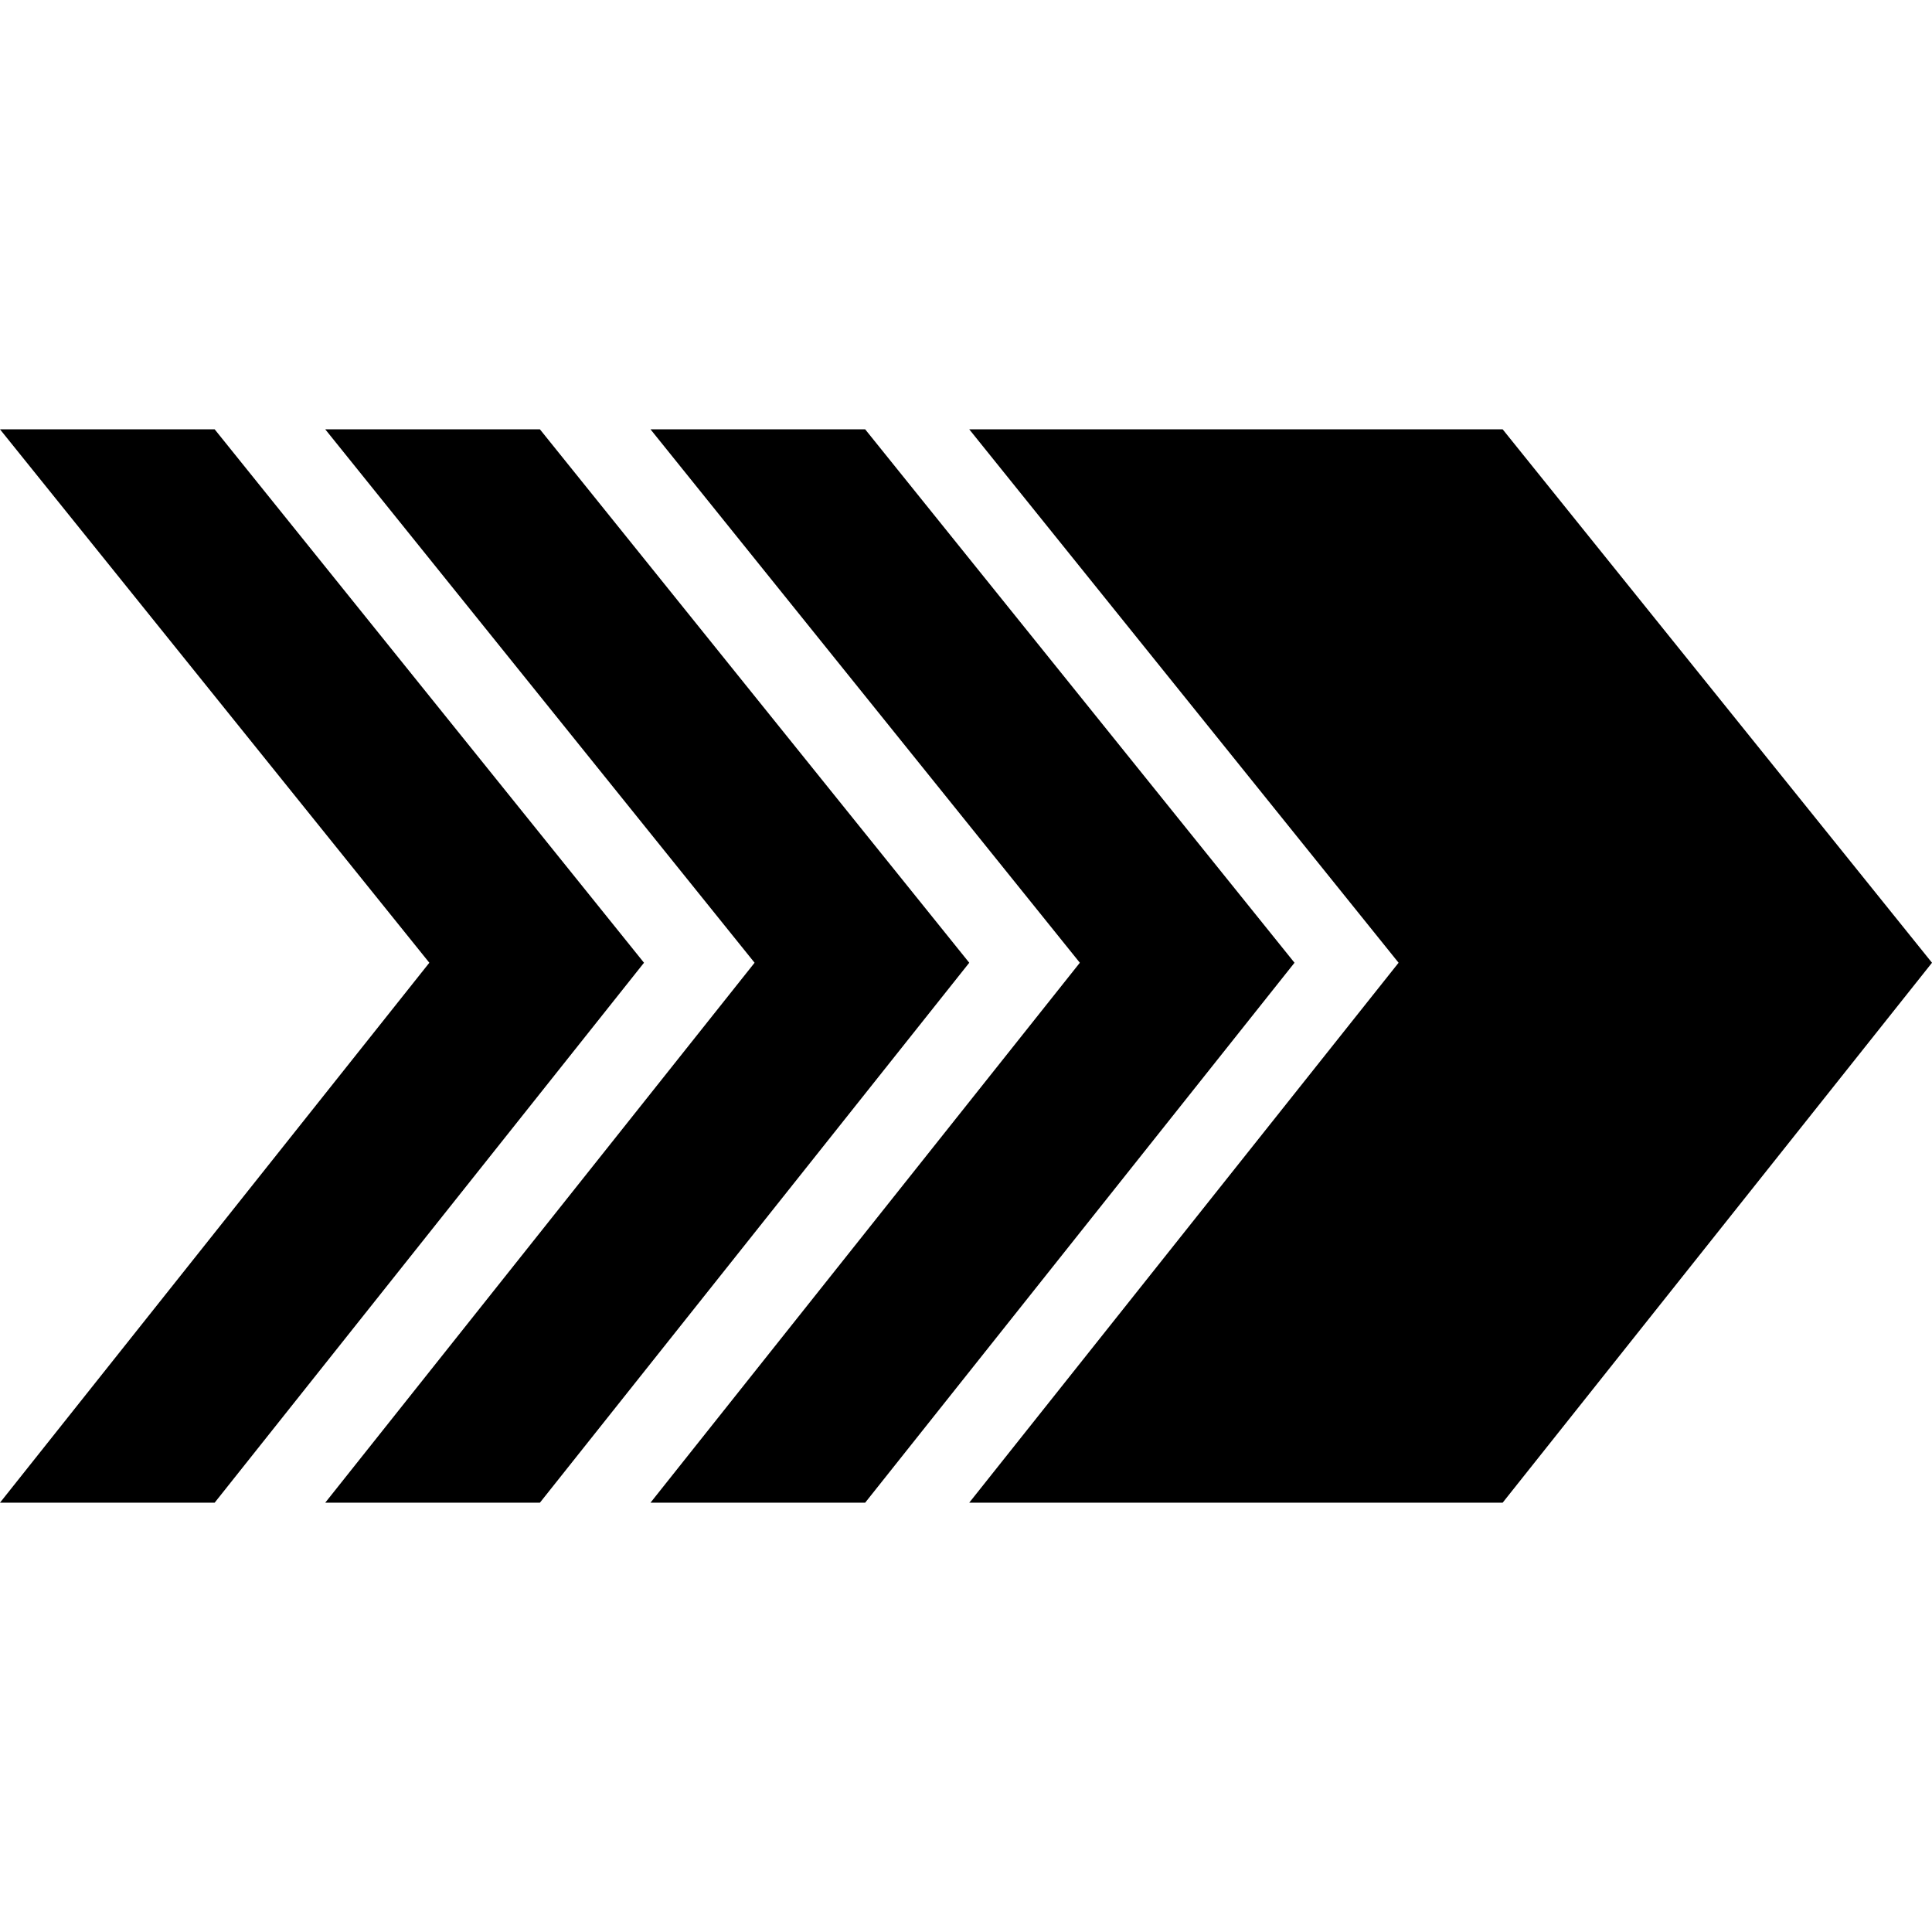
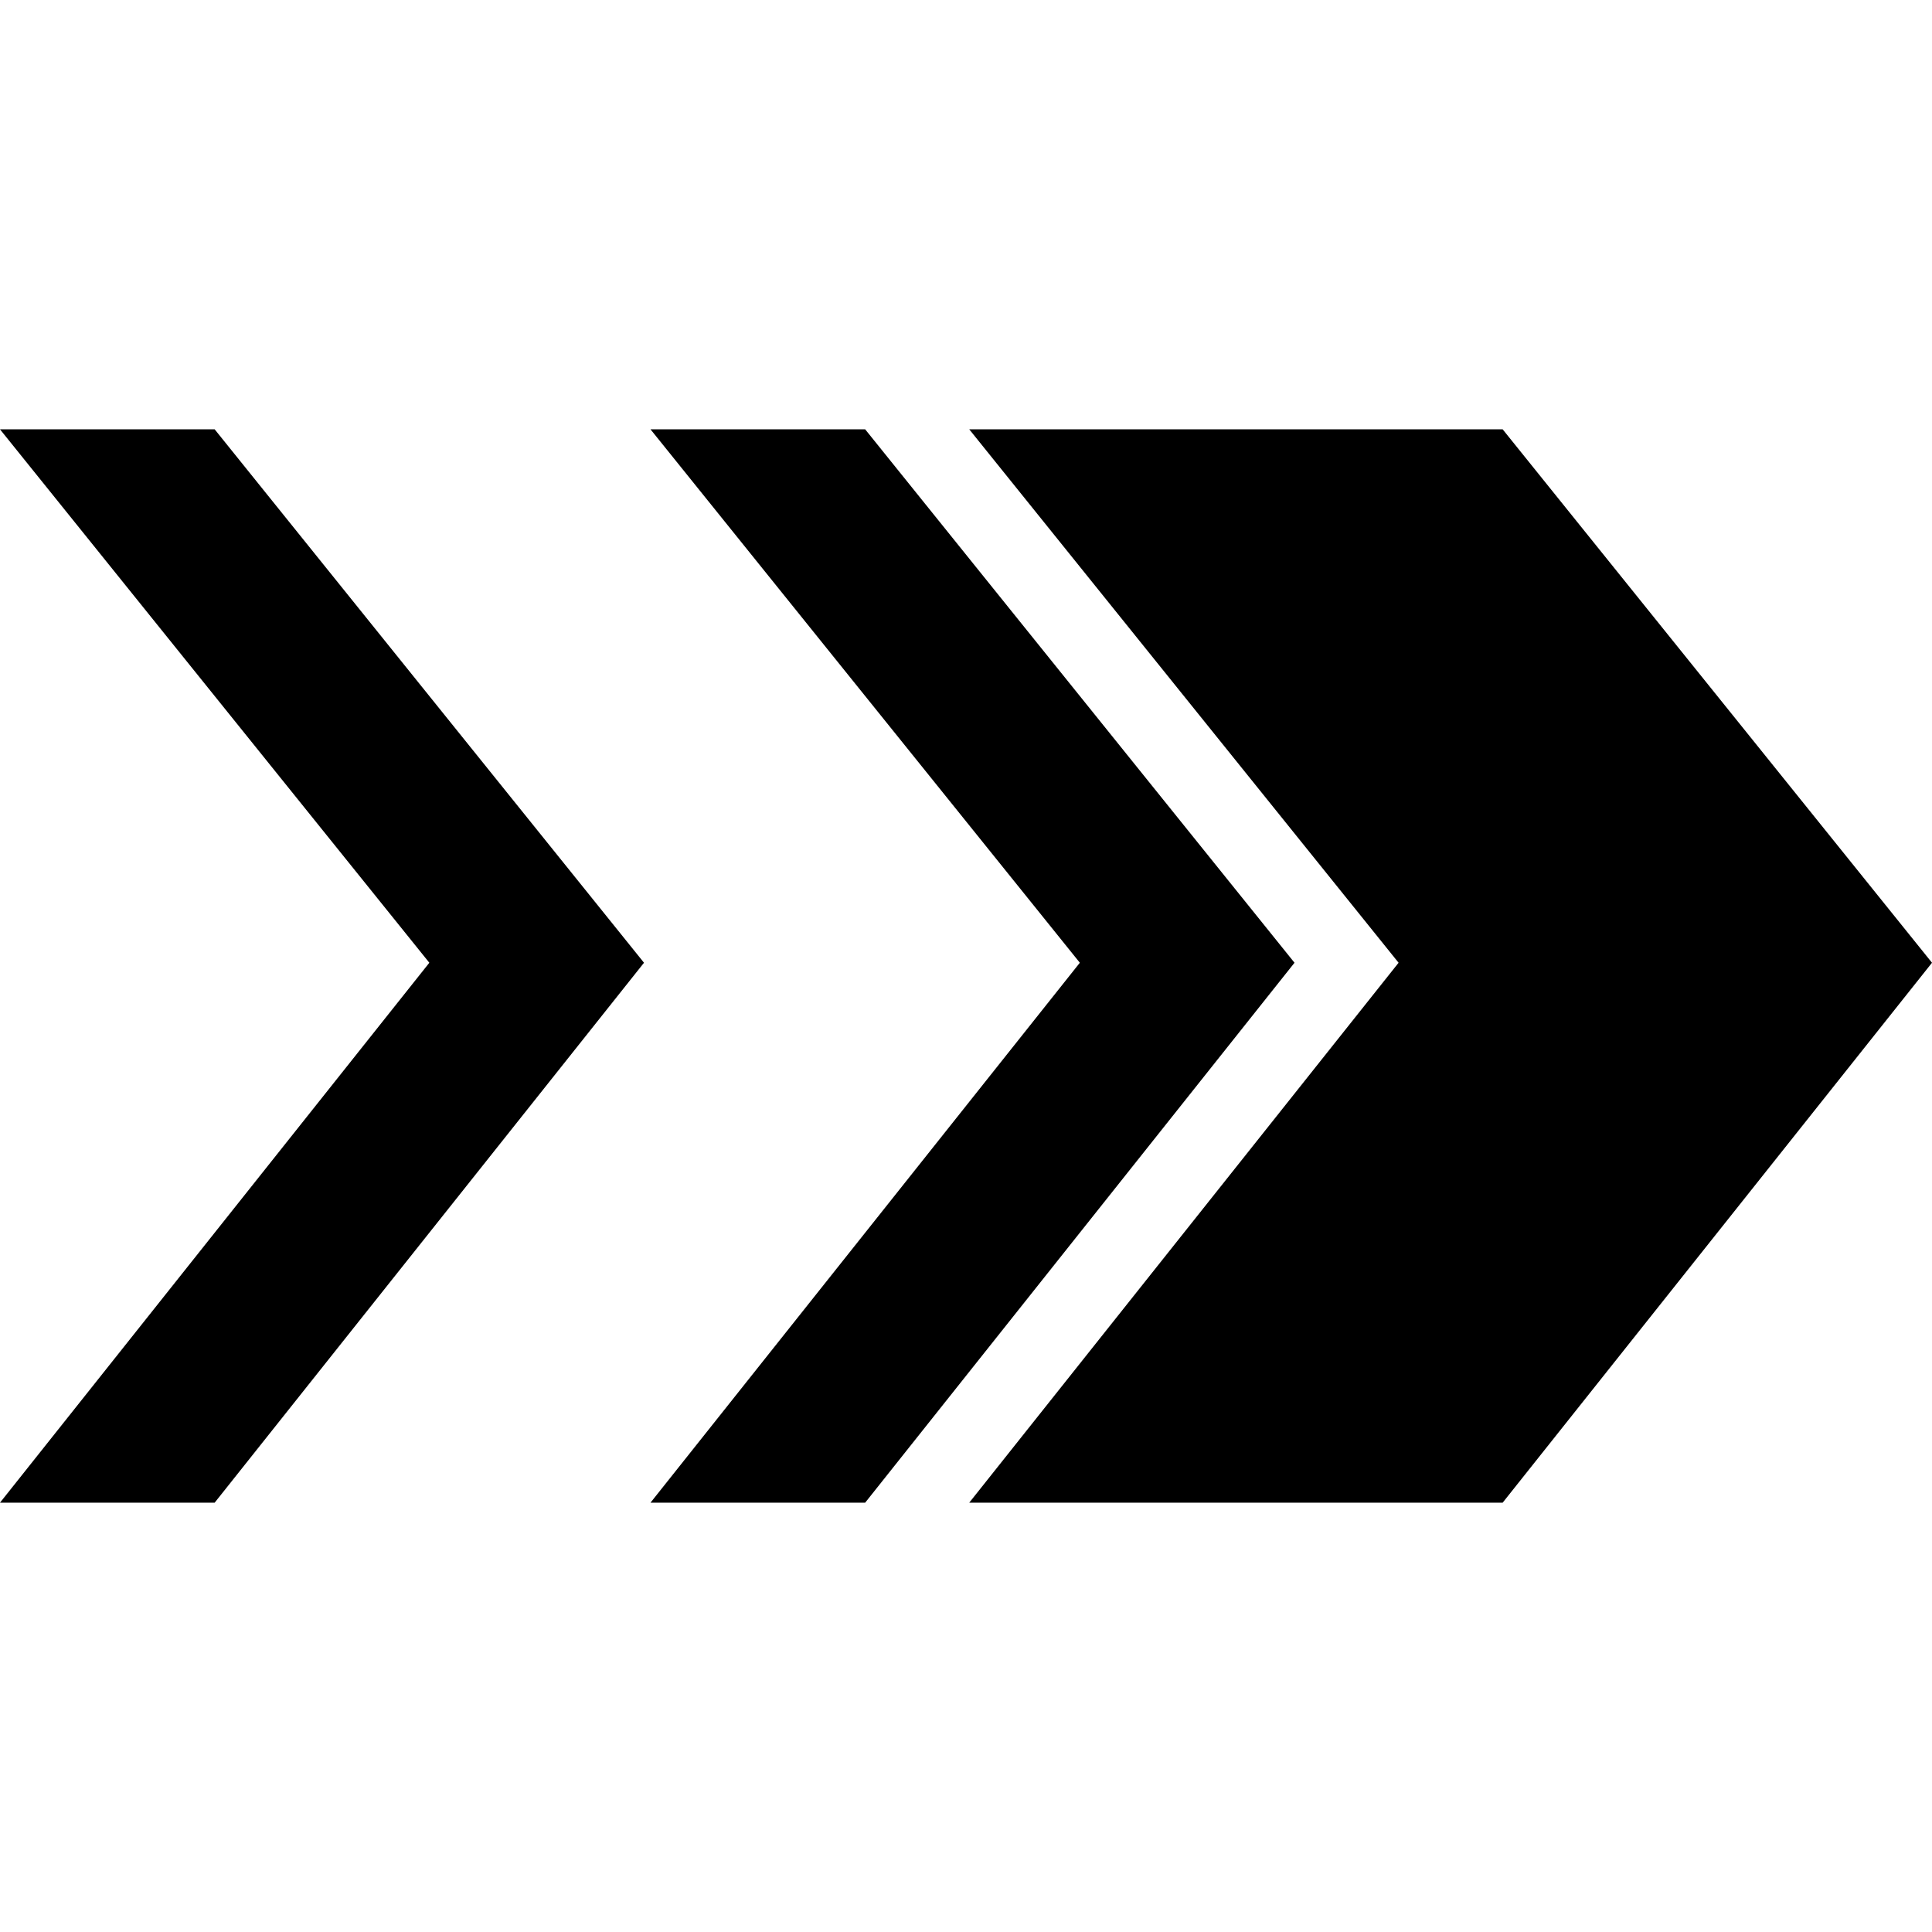
<svg xmlns="http://www.w3.org/2000/svg" fill="#000000" height="800px" width="800px" version="1.1" id="Capa_1" viewBox="0 0 297 297" xml:space="preserve">
  <g>
    <polygon points="33,66 0,66 66,148 0,231 33,231 99,148  " />
-     <polygon points="83,66 50,66 116,148 50,231 83,231 149,148  " />
    <polygon points="133,66 100,66 166,148 100,231 133,231 199,148  " />
    <polygon points="231,66 149,66 215,148 149,231 231,231 297,148  " />
  </g>
</svg>